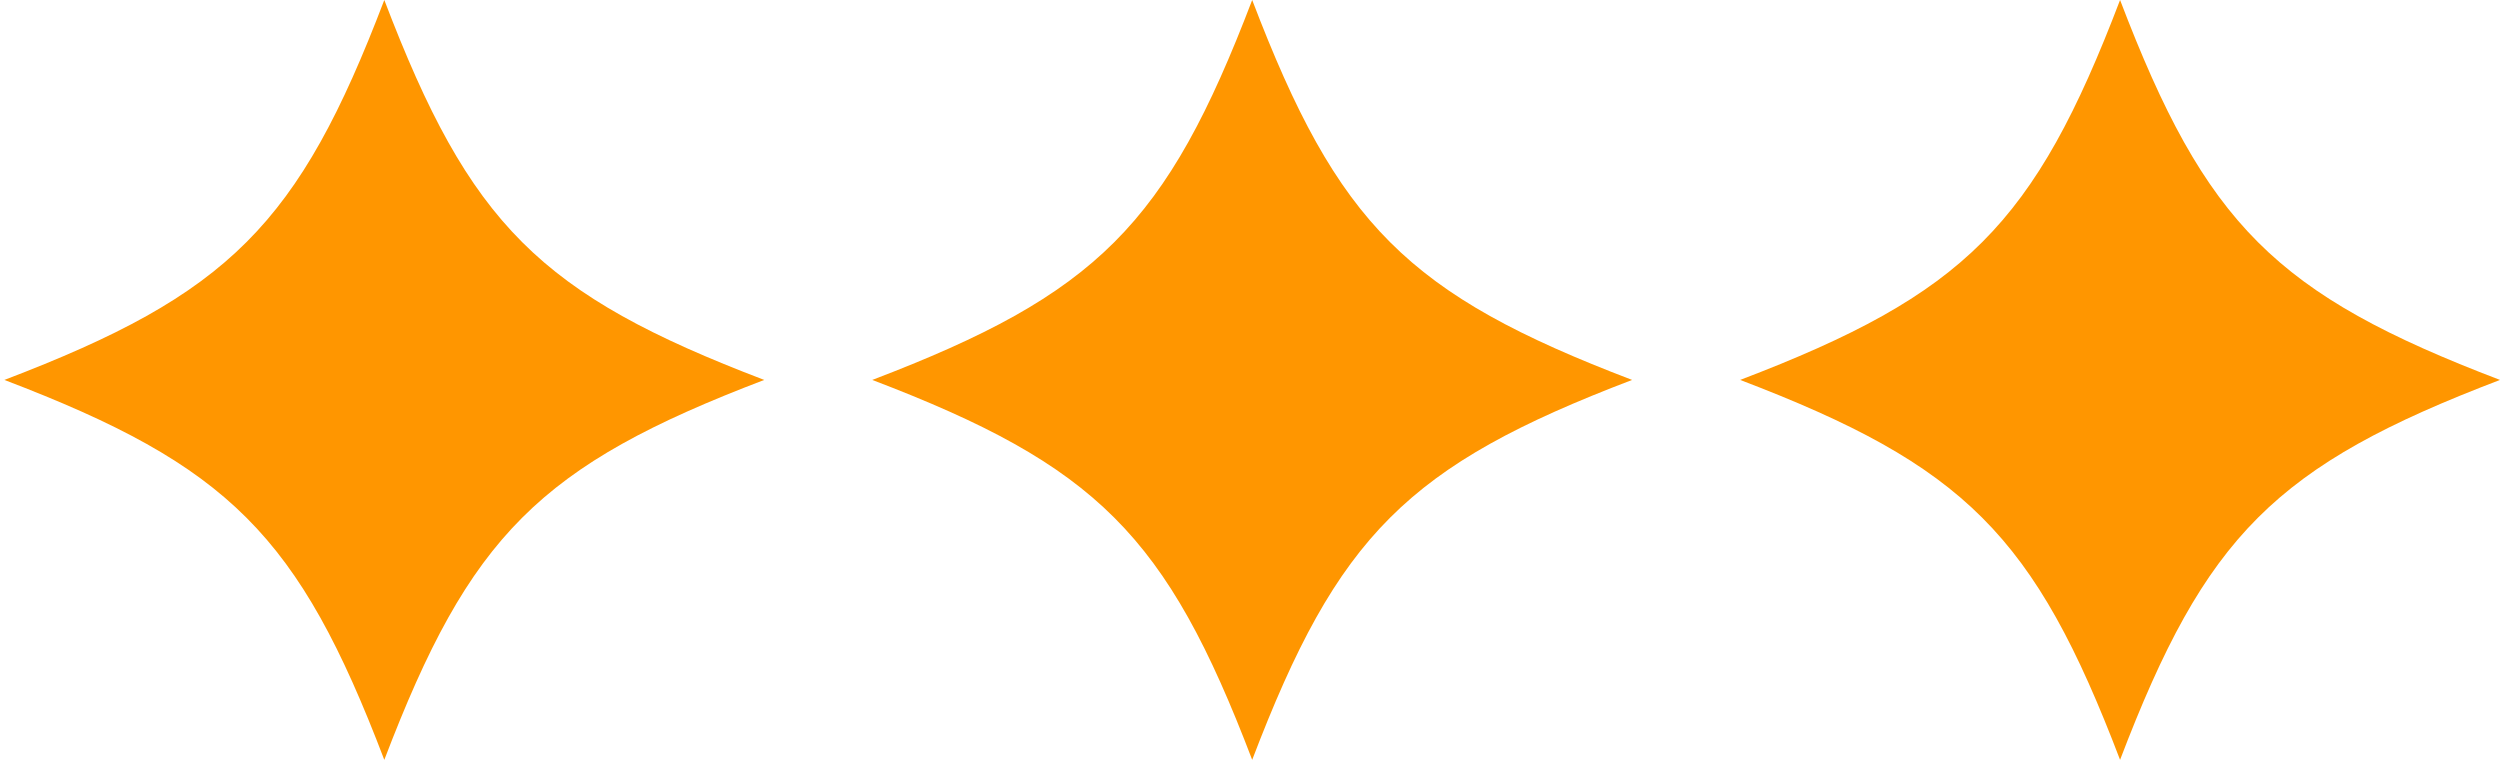
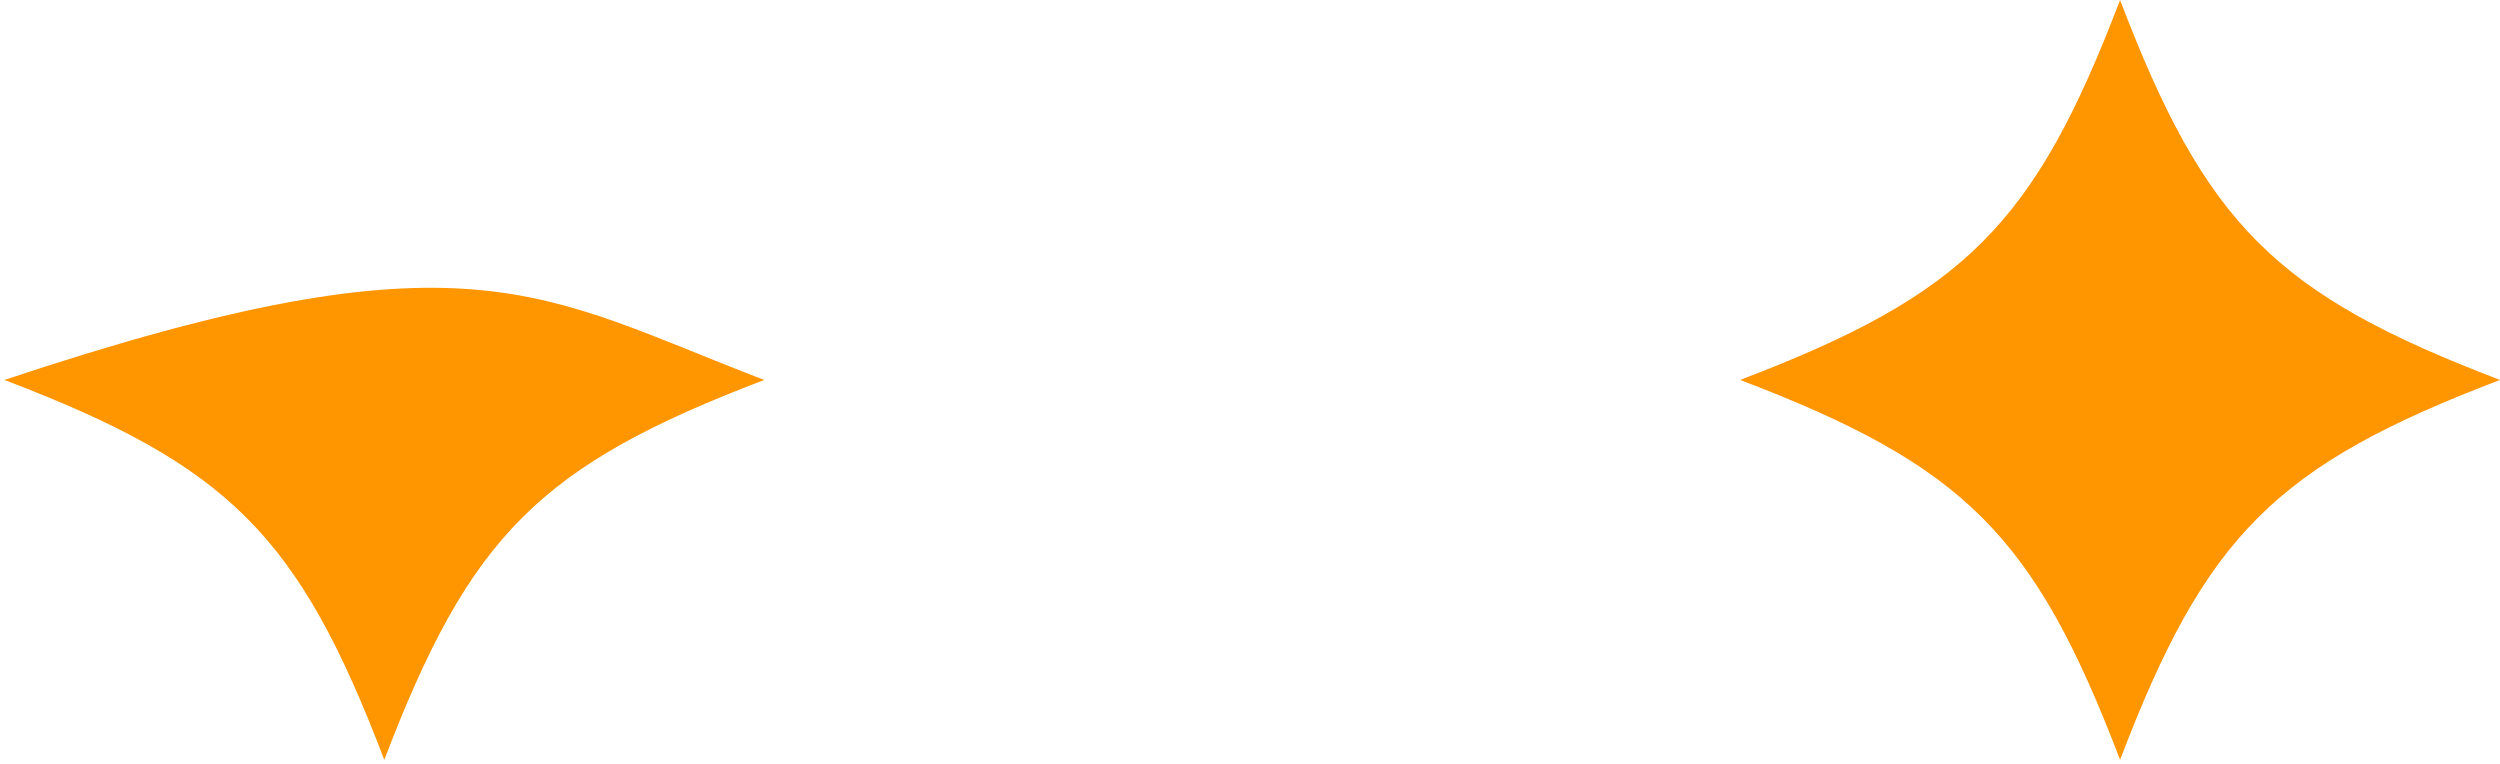
<svg xmlns="http://www.w3.org/2000/svg" width="324" height="99" viewBox="0 0 324 99" fill="none">
-   <path d="M0.568 49.239C29.695 38.131 38.7 29.127 49.806 0C60.914 29.127 69.918 38.131 99.045 49.239C69.918 60.347 60.914 69.351 49.806 98.477C38.7 69.351 29.695 60.347 0.568 49.239Z" fill="#FF9600" />
+   <path d="M0.568 49.239C60.914 29.127 69.918 38.131 99.045 49.239C69.918 60.347 60.914 69.351 49.806 98.477C38.7 69.351 29.695 60.347 0.568 49.239Z" fill="#FF9600" />
  <path d="M225.523 49.239C254.649 38.131 263.655 29.127 274.761 -3.05176e-05C285.869 29.127 294.873 38.131 324 49.239C294.873 60.347 285.869 69.351 274.761 98.477C263.655 69.351 254.649 60.347 225.523 49.239Z" fill="#FF9600" />
-   <path d="M113.045 49.239C142.172 38.131 151.177 29.127 162.284 -3.05176e-05C173.392 29.127 182.396 38.131 211.523 49.239C182.396 60.347 173.392 69.351 162.284 98.477C151.177 69.351 142.172 60.347 113.045 49.239Z" fill="#FF9600" />
</svg>